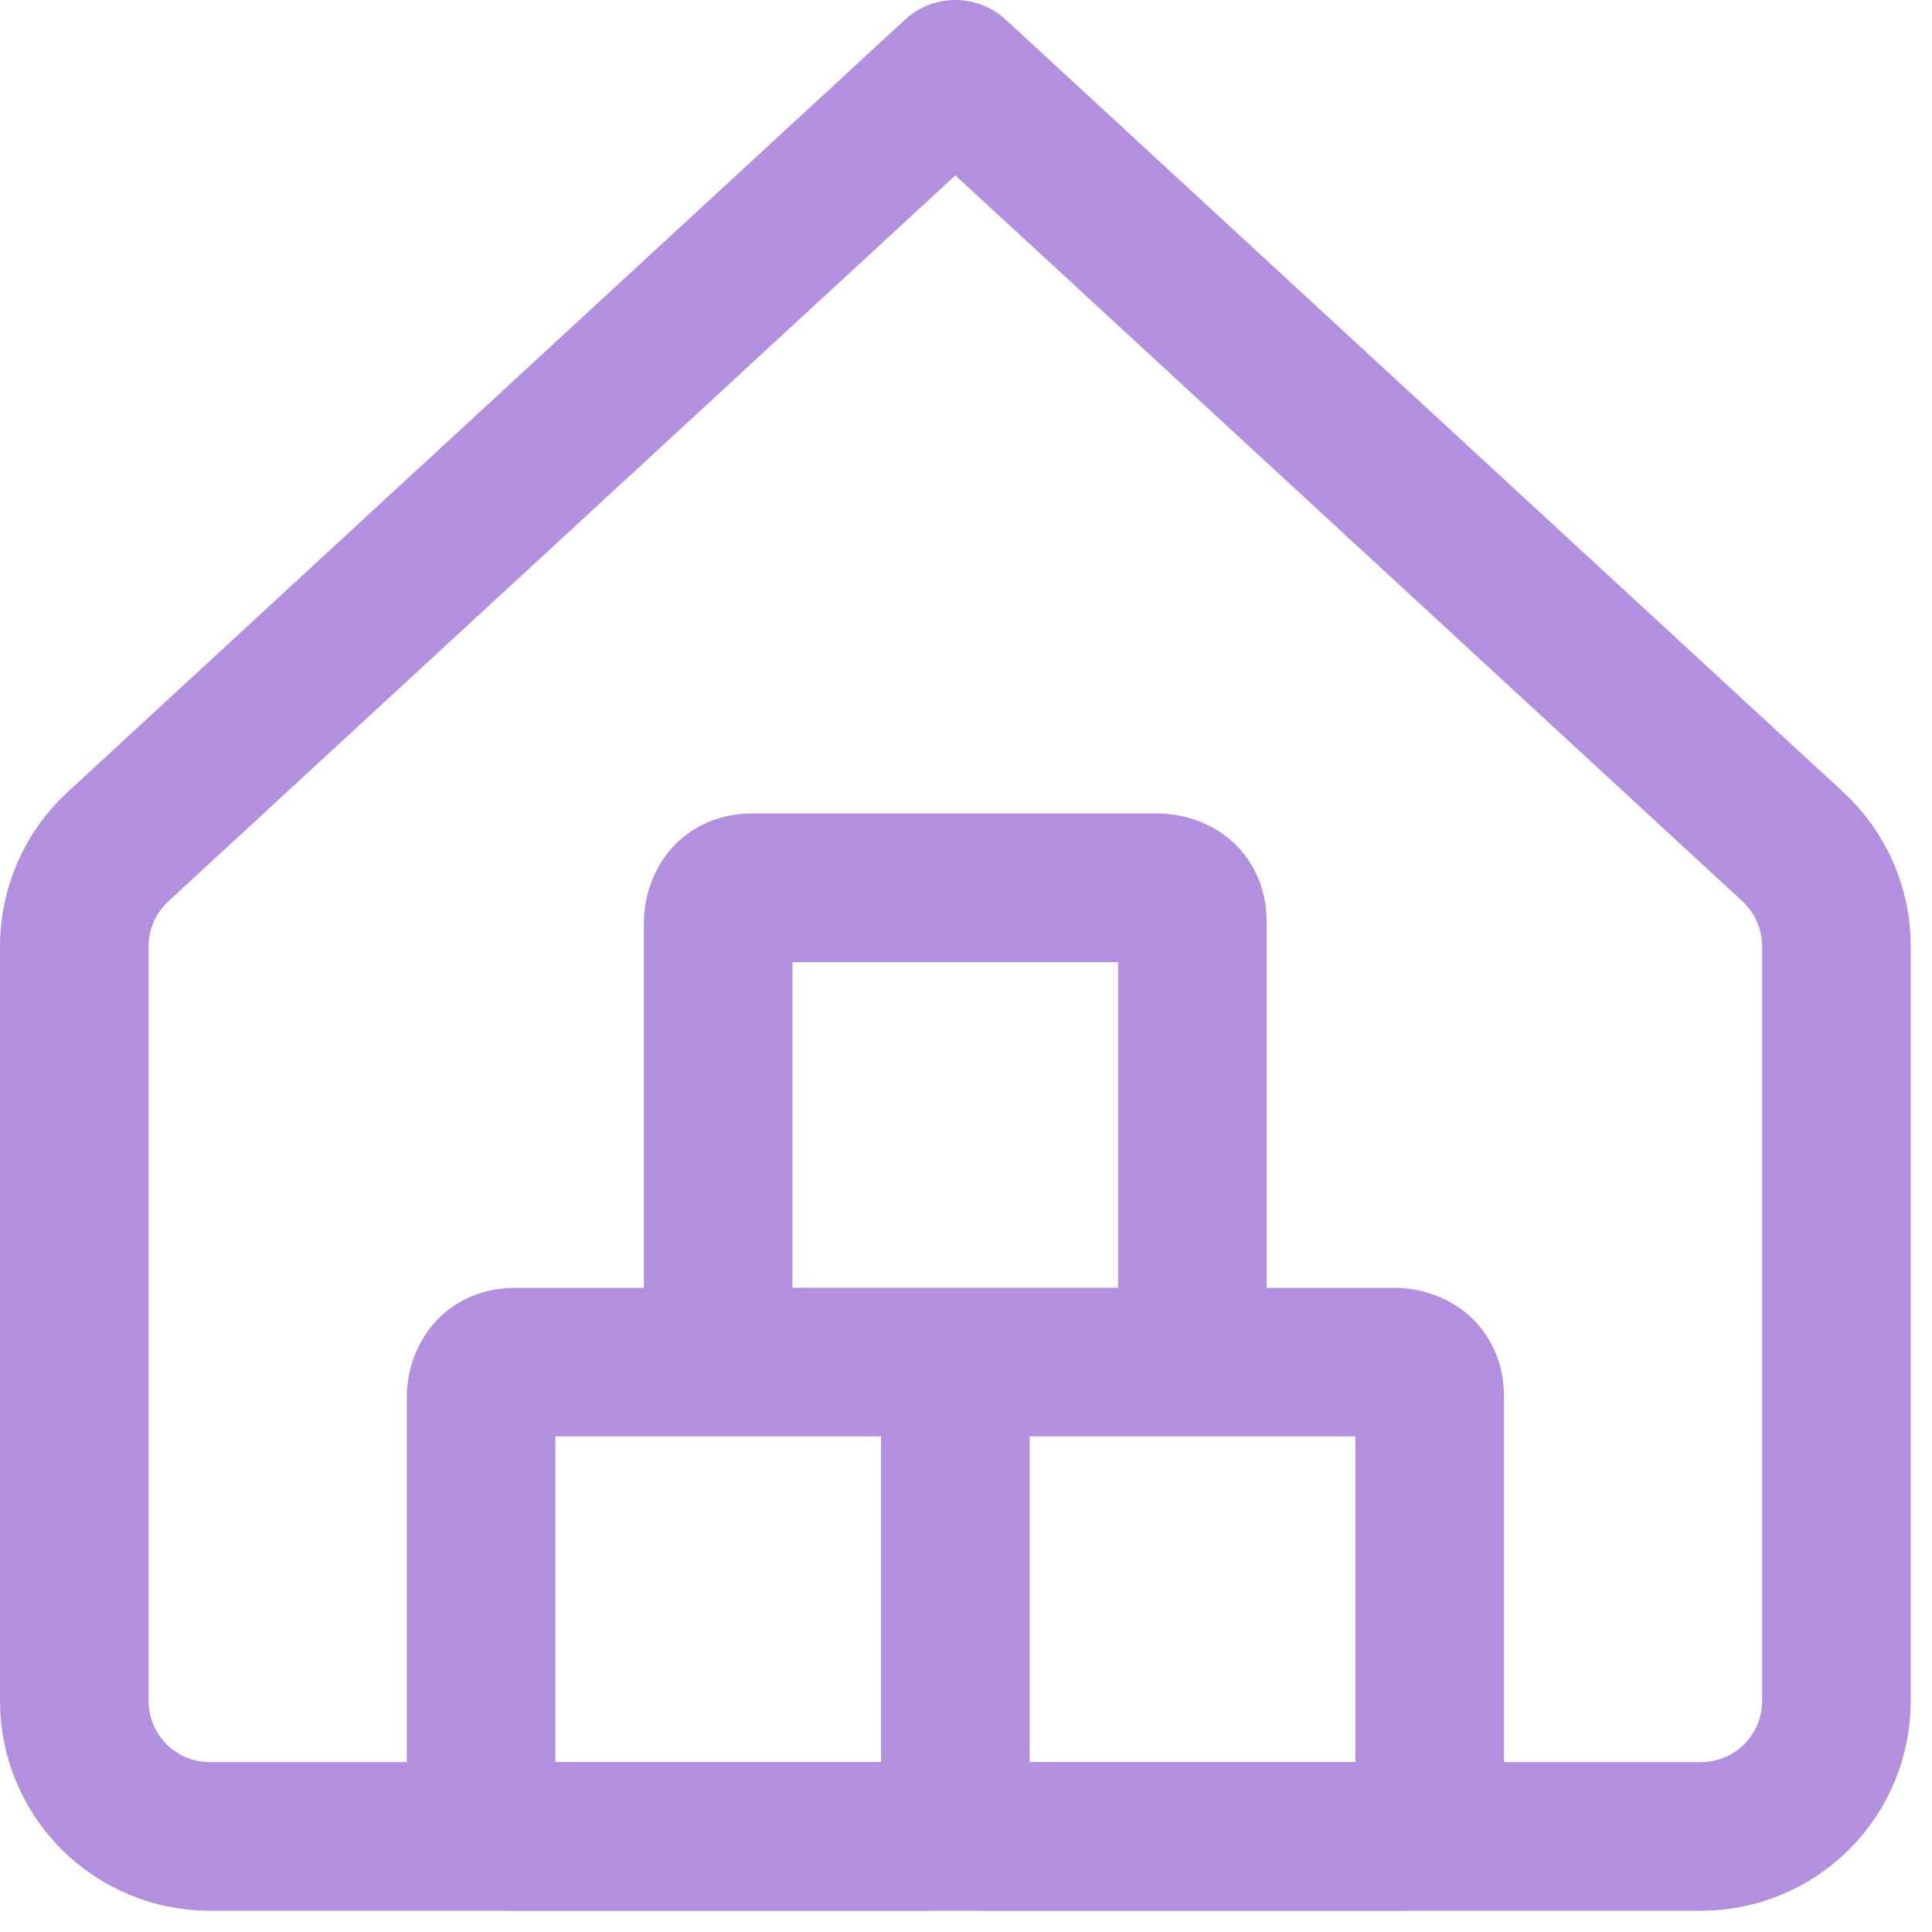
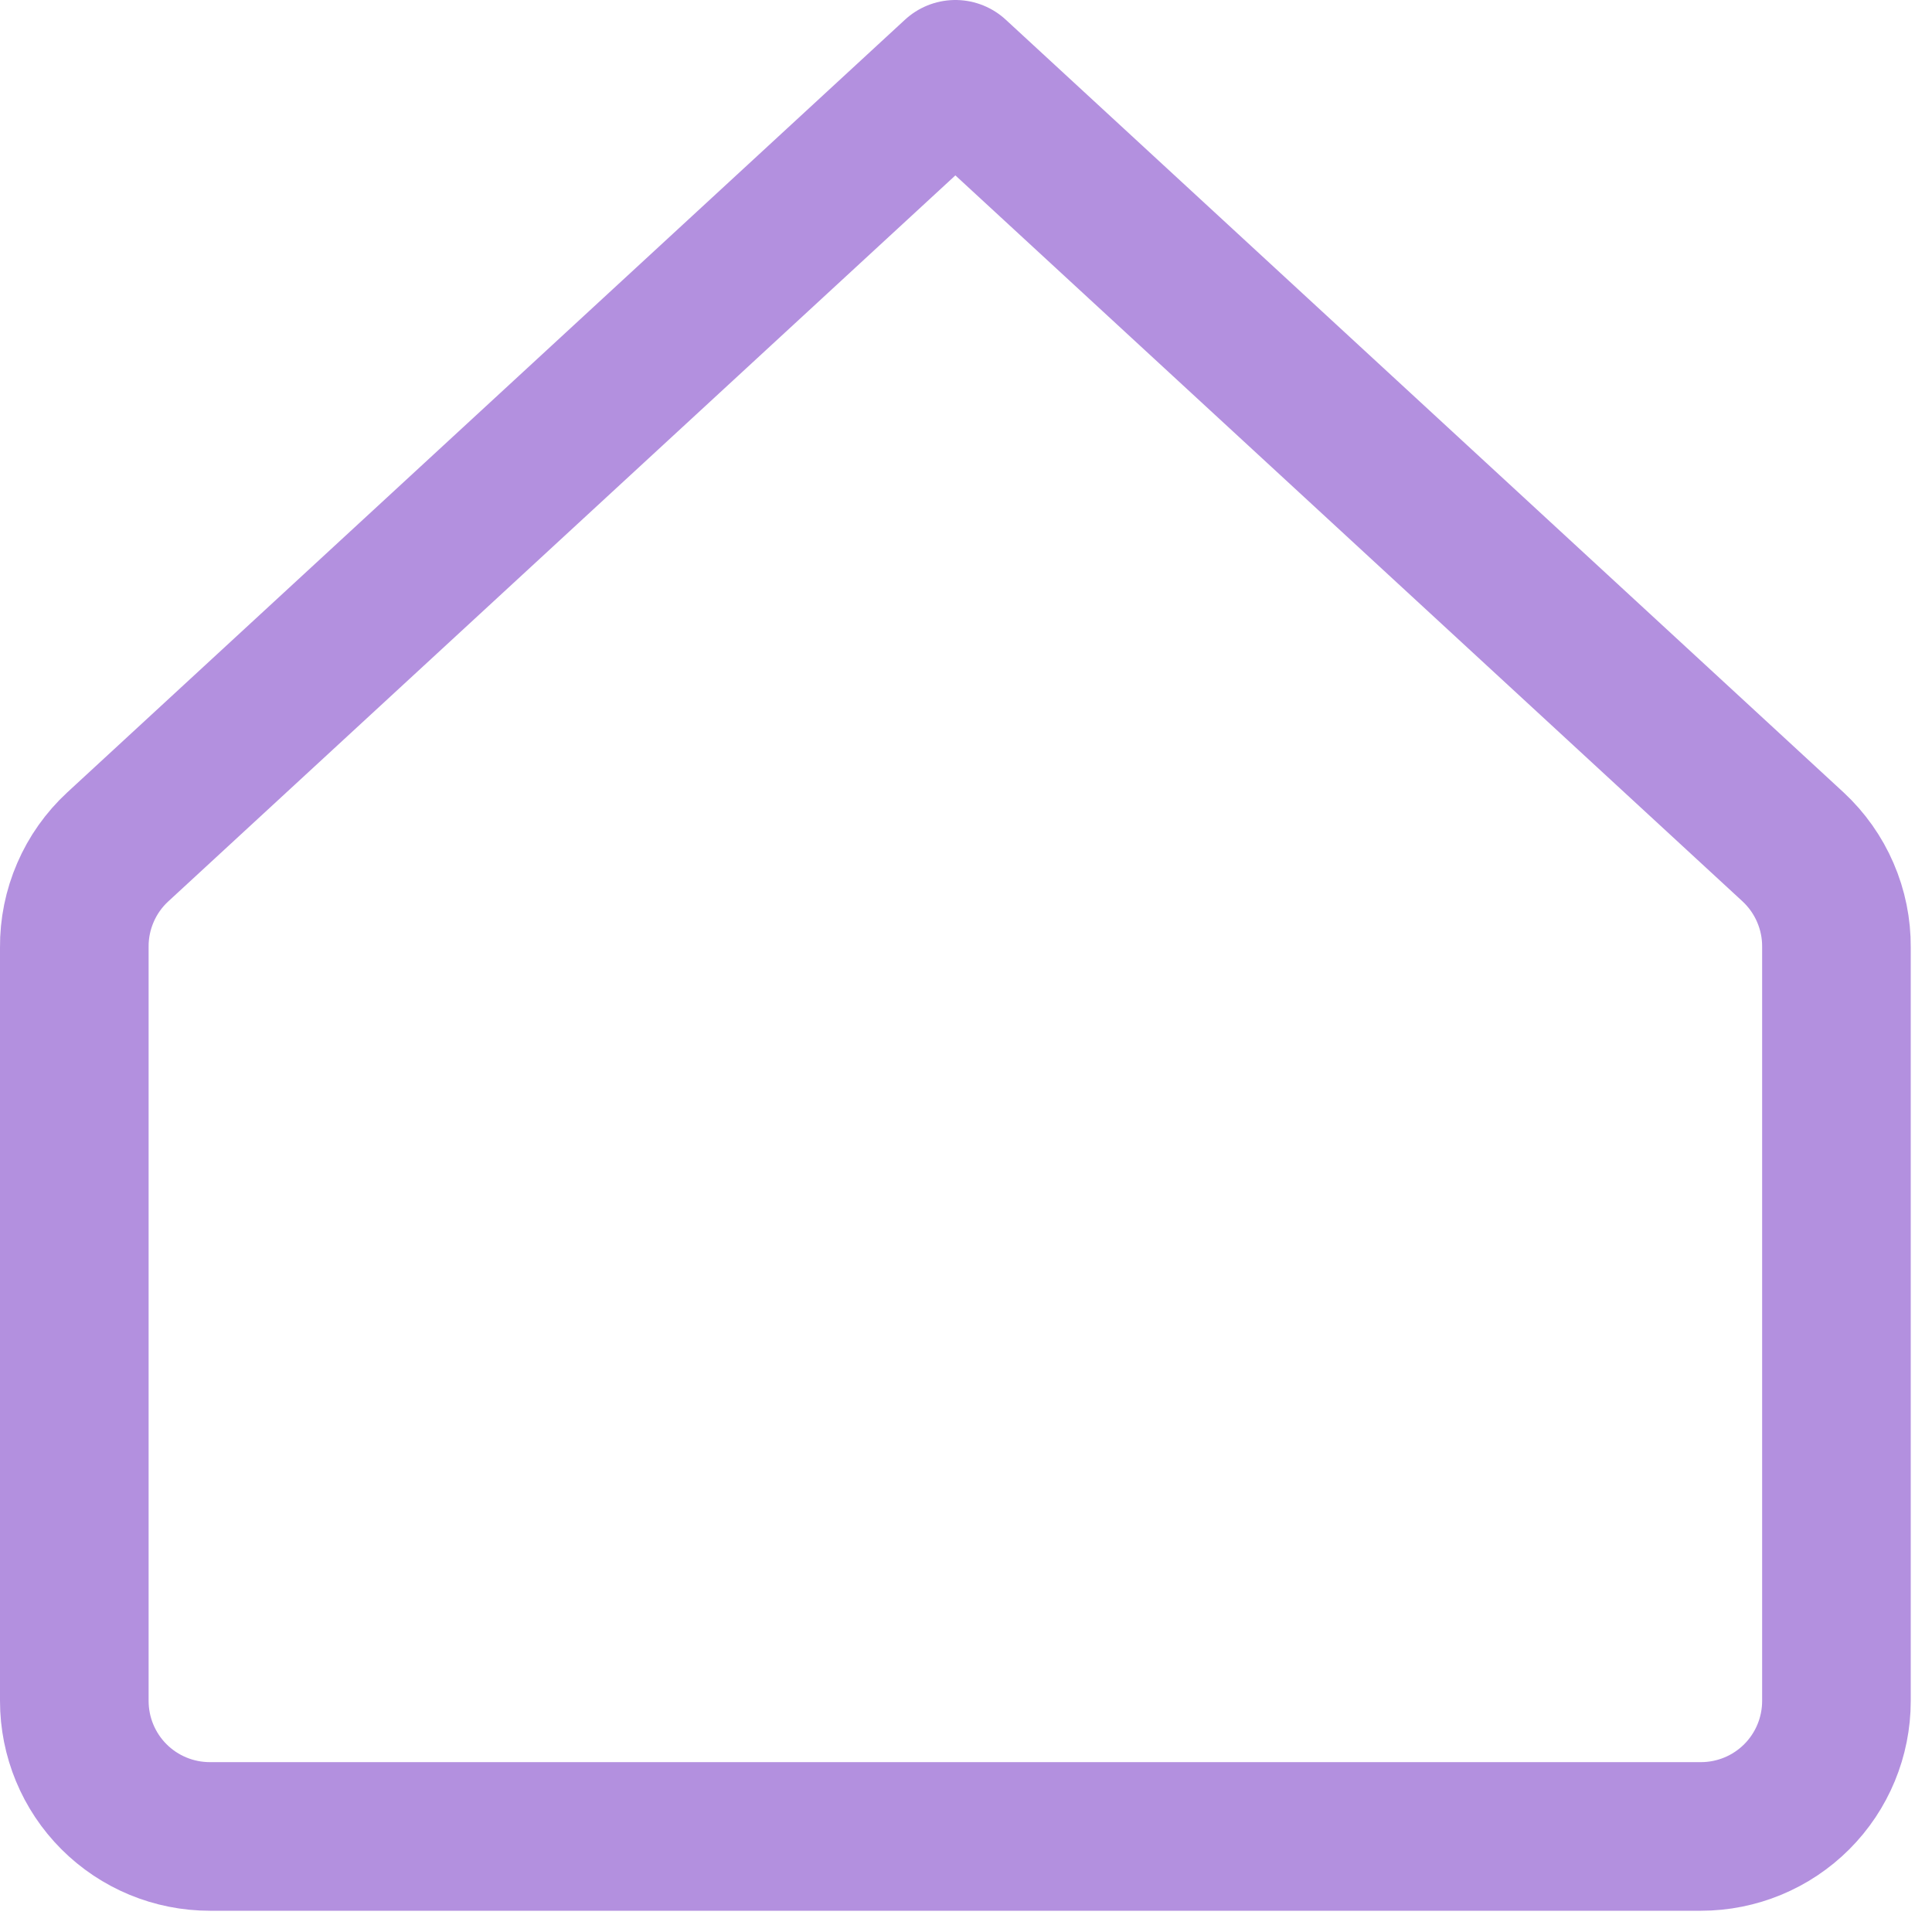
<svg xmlns="http://www.w3.org/2000/svg" width="26" height="26" viewBox="0 0 26 26" fill="none">
-   <path d="M24.714 12.748C24.716 12.495 24.665 12.244 24.564 12.011C24.464 11.779 24.316 11.57 24.131 11.398L12.857 1L1.584 11.398C1.398 11.57 1.25 11.779 1.15 12.011C1.049 12.244 0.998 12.495 1 12.748V22.89C1 23.374 1.192 23.838 1.534 24.18C1.876 24.522 2.34 24.714 2.824 24.714H22.89C23.374 24.714 23.838 24.522 24.18 24.18C24.522 23.838 24.714 23.374 24.714 22.89V12.748Z" stroke="#B390DF" stroke-width="2" stroke-linecap="round" stroke-linejoin="round" />
-   <path d="M12.857 24.258C12.857 24.714 13.313 24.714 13.313 24.714H18.784C19.24 24.714 19.24 24.258 19.24 24.258V18.788C19.24 18.331 18.784 18.331 18.784 18.331H13.313C12.857 18.331 12.857 18.788 12.857 18.788M12.857 24.258V18.788M12.857 24.258C12.857 24.258 12.857 24.714 12.401 24.714H6.93C6.93 24.714 6.474 24.714 6.474 24.258V18.788C6.474 18.788 6.474 18.331 6.93 18.331H12.401C12.401 18.331 12.857 18.331 12.857 18.788M10.121 11.947H15.591C15.591 11.947 16.047 11.947 16.047 12.403V17.874C16.047 17.874 16.047 18.33 15.591 18.33H10.121C10.121 18.33 9.665 18.33 9.665 17.874V12.403C9.665 12.403 9.665 11.947 10.121 11.947Z" stroke="#B390DF" stroke-width="2" stroke-linecap="round" stroke-linejoin="round" />
+   <path d="M24.714 12.748C24.716 12.495 24.665 12.244 24.564 12.011C24.464 11.779 24.316 11.57 24.131 11.398L12.857 1L1.584 11.398C1.398 11.57 1.25 11.779 1.15 12.011C1.049 12.244 0.998 12.495 1 12.748V22.89C1 23.374 1.192 23.838 1.534 24.18C1.876 24.522 2.34 24.714 2.824 24.714H22.89C23.374 24.714 23.838 24.522 24.18 24.18C24.522 23.838 24.714 23.374 24.714 22.89Z" stroke="#B390DF" stroke-width="2" stroke-linecap="round" stroke-linejoin="round" />
</svg>